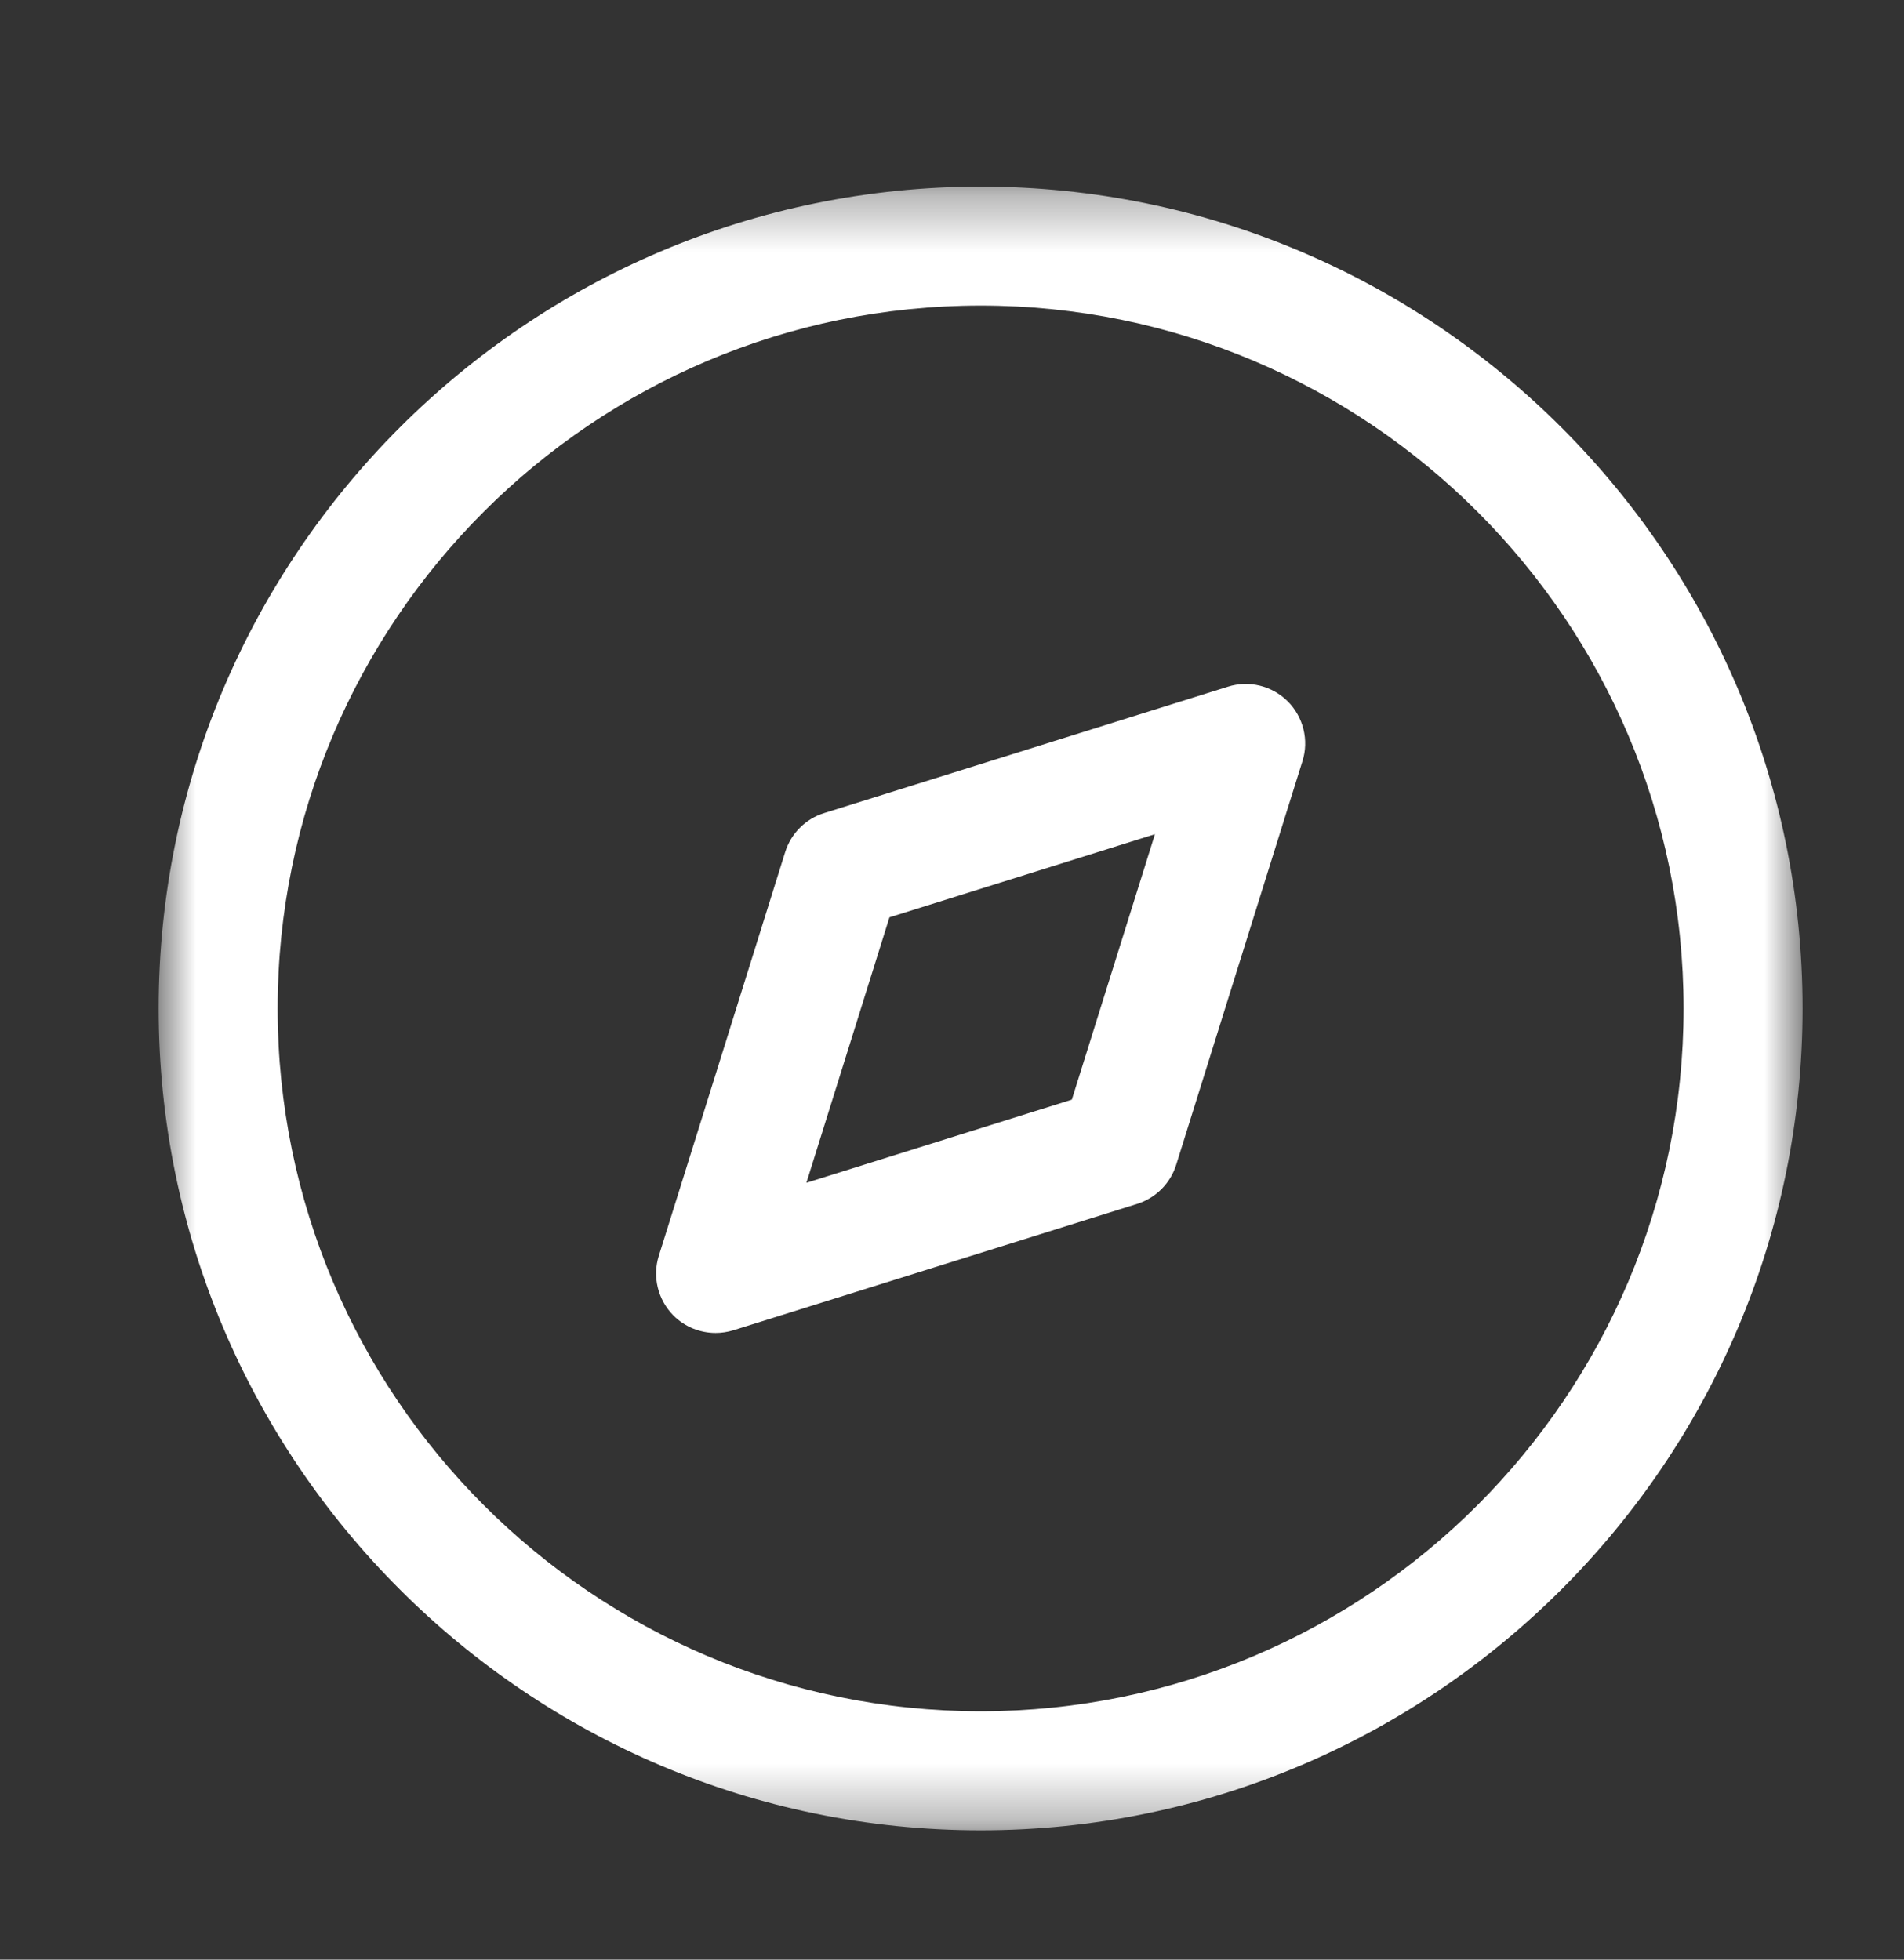
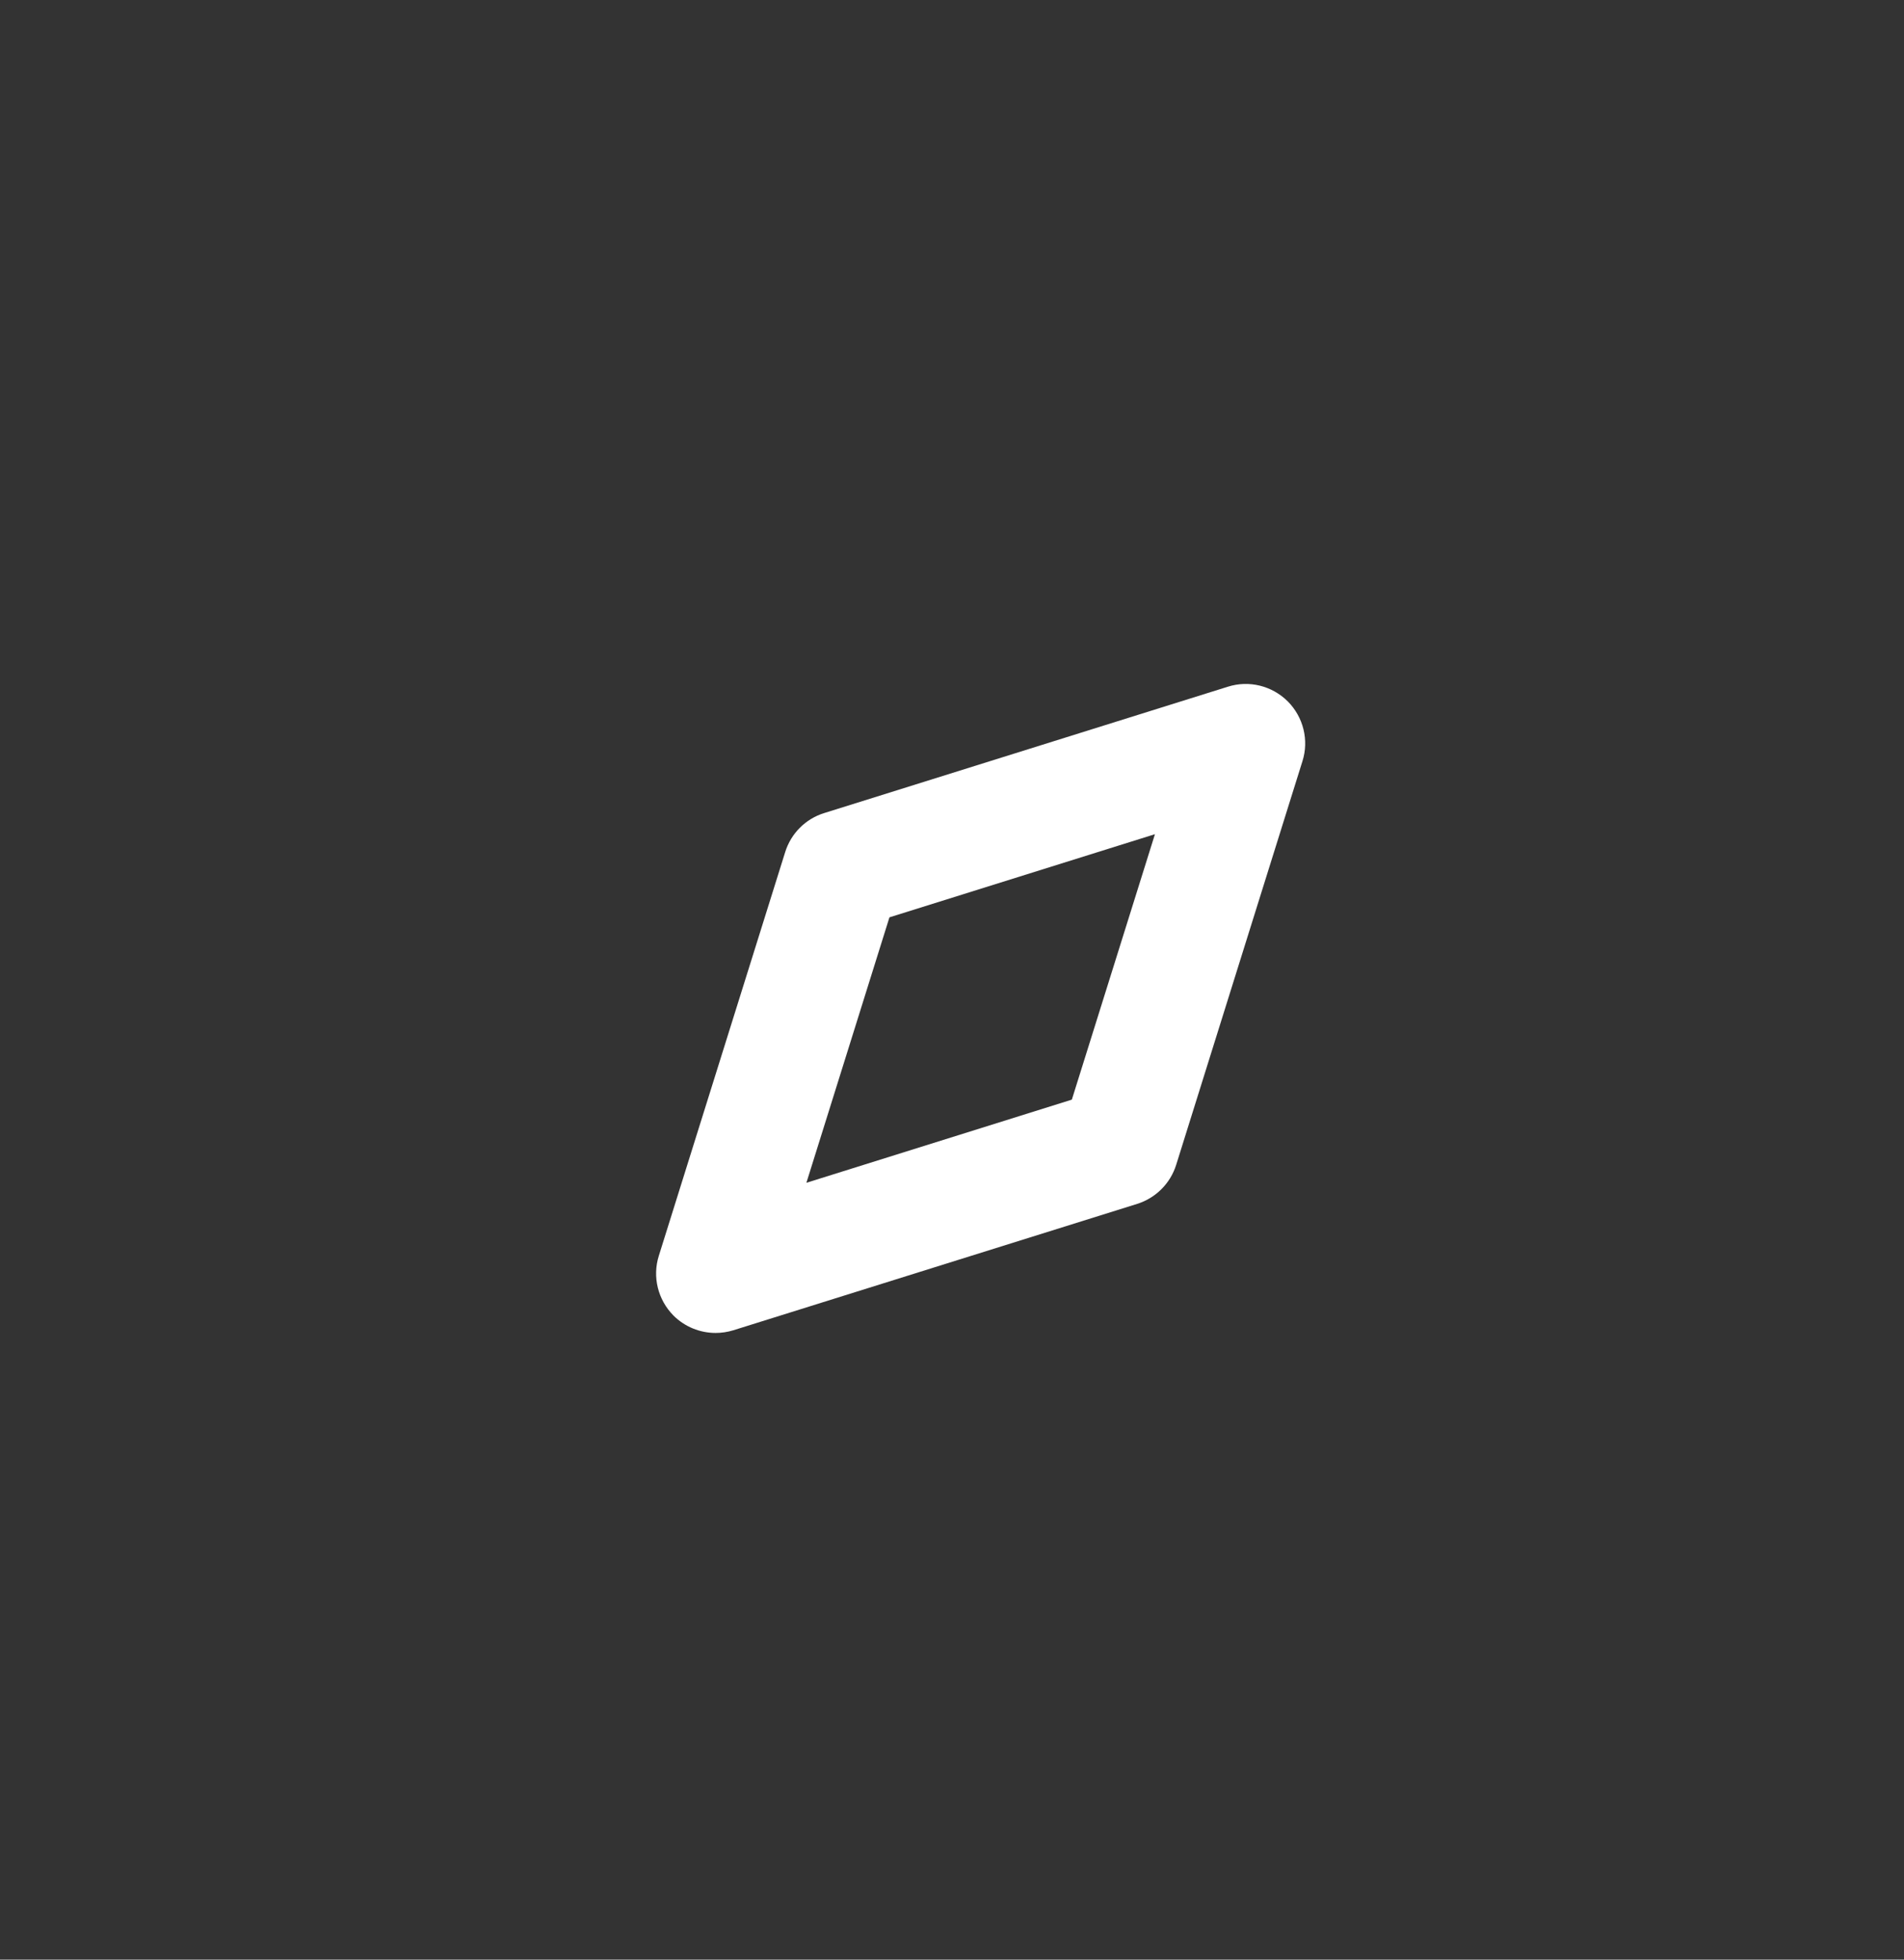
<svg xmlns="http://www.w3.org/2000/svg" width="34" height="35" viewBox="0 0 34 35" fill="none">
  <rect x="0" y="0" width="34" height="35" fill="#333333" stroke="none" />
  <path fill-rule="evenodd" clip-rule="evenodd" d="M15.883 16.384L14.4 21.125L19.14 19.64L20.624 14.899L15.883 16.384ZM12.779 23.807C12.501 23.807 12.229 23.698 12.027 23.497C11.748 23.216 11.646 22.804 11.765 22.428L14.021 15.219C14.125 14.885 14.385 14.625 14.717 14.522L21.926 12.265C22.305 12.145 22.715 12.248 22.996 12.527C23.275 12.808 23.377 13.22 23.258 13.595L21.003 20.805C20.899 21.138 20.637 21.398 20.306 21.502L13.096 23.759C12.991 23.791 12.884 23.807 12.779 23.807V23.807Z" fill="white" />
  <mask id="mask0_2003_88" style="mask-type:luminance" maskUnits="userSpaceOnUse" x="2" y="3" width="31" height="30">
-     <path fill-rule="evenodd" clip-rule="evenodd" d="M2.833 3.333H32.189V32.689H2.833V3.333Z" fill="white" />
-   </mask>
+     </mask>
  <g mask="url(#mask0_2003_88)">
    <path fill-rule="evenodd" clip-rule="evenodd" d="M17.511 5.458C10.589 5.458 4.958 11.091 4.958 18.011C4.958 24.933 10.589 30.564 17.511 30.564C24.433 30.564 30.064 24.933 30.064 18.011C30.064 11.091 24.433 5.458 17.511 5.458M17.511 32.69C9.418 32.69 2.833 26.105 2.833 18.011C2.833 9.918 9.418 3.333 17.511 3.333C25.605 3.333 32.189 9.918 32.189 18.011C32.189 26.105 25.605 32.69 17.511 32.69" fill="white" />
  </g>
</svg>